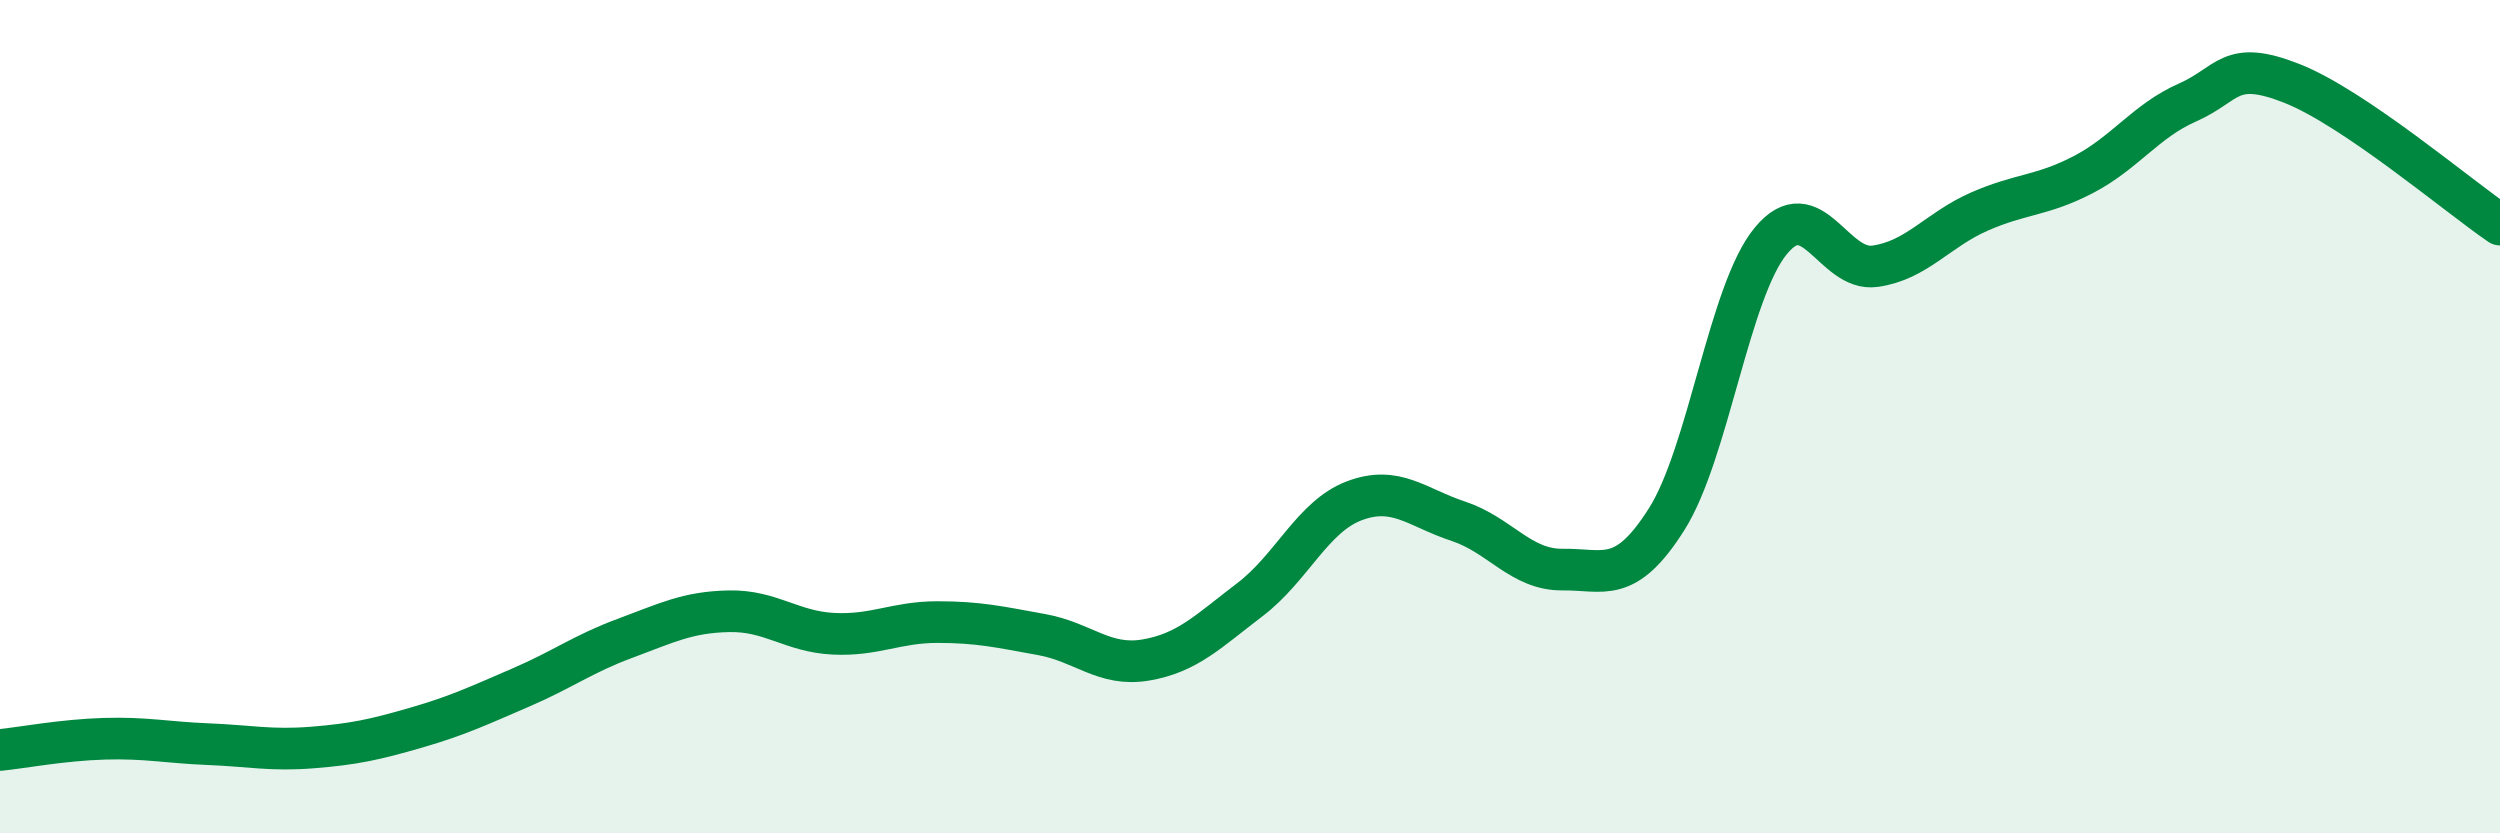
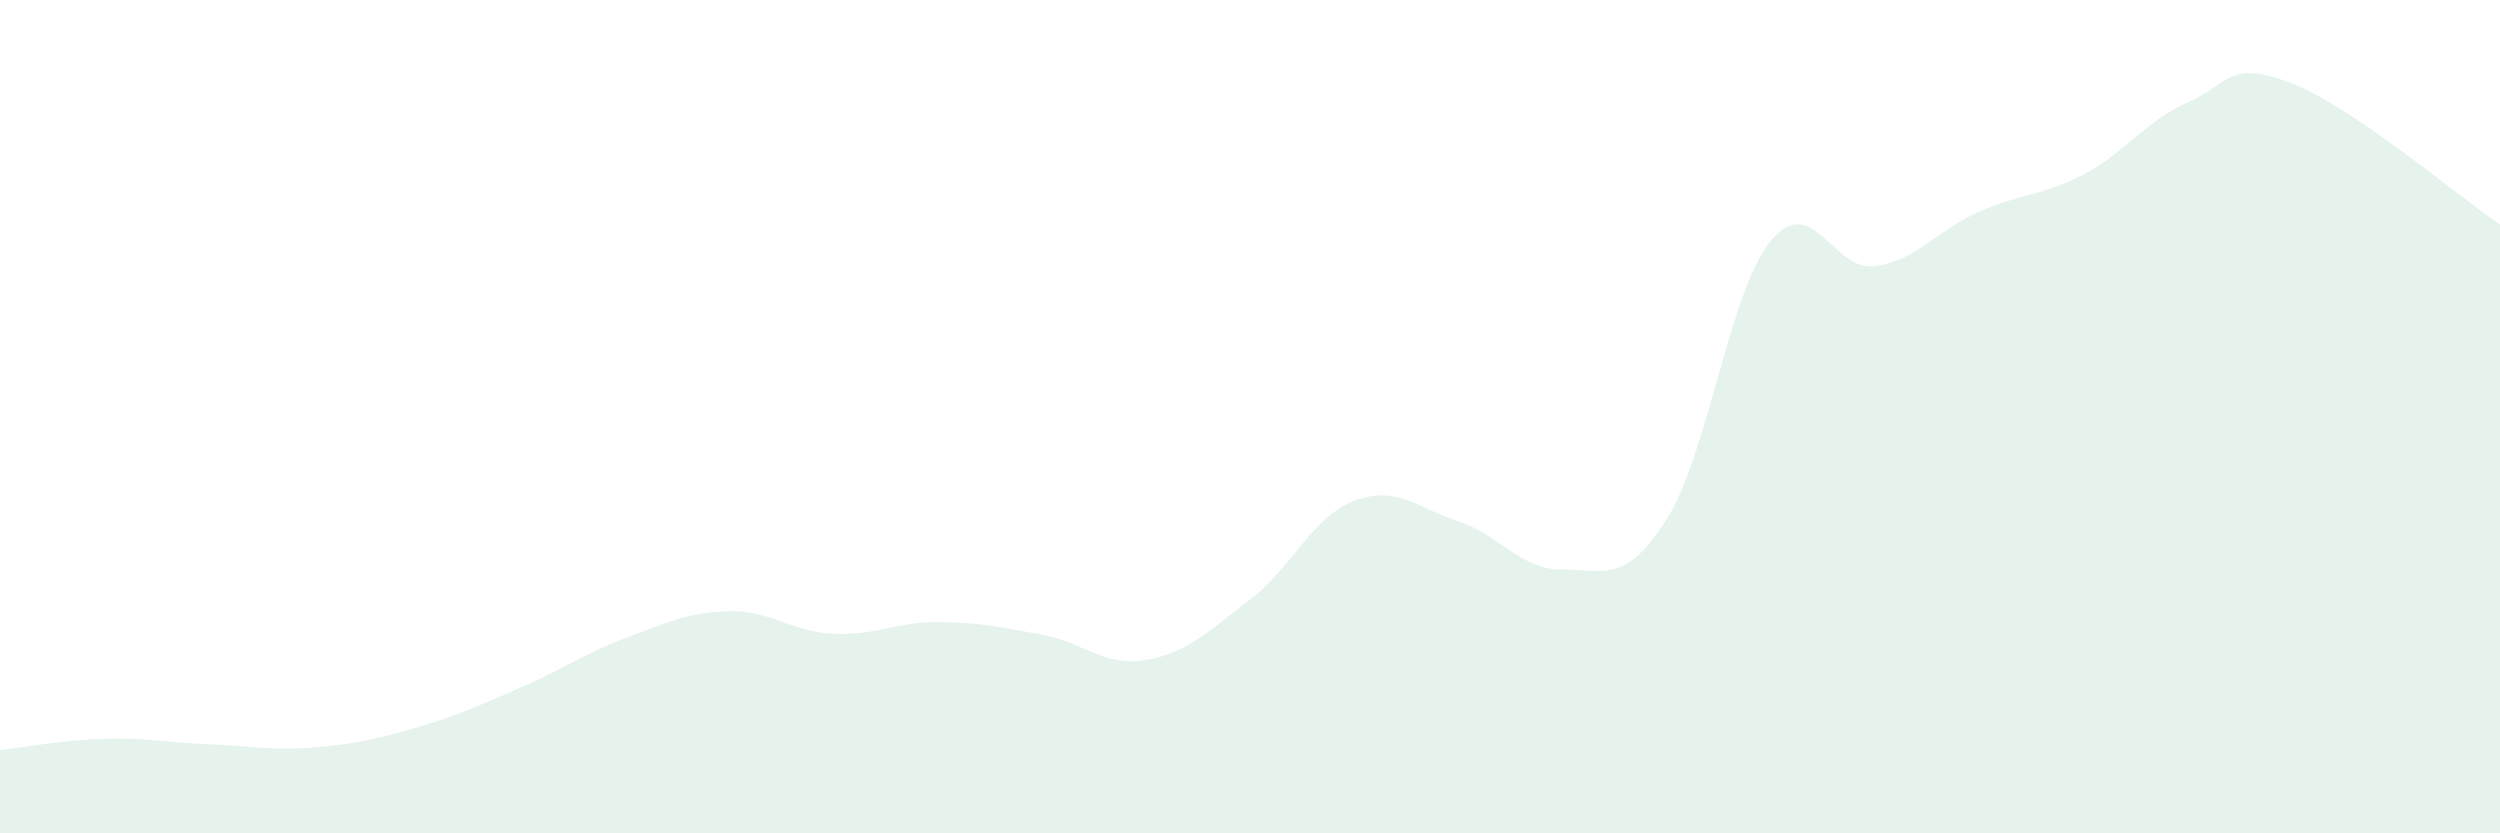
<svg xmlns="http://www.w3.org/2000/svg" width="60" height="20" viewBox="0 0 60 20">
  <path d="M 0,18 C 0.5,17.95 1.5,17.76 2.5,17.73 C 3.5,17.7 4,17.82 5,17.86 C 6,17.9 6.5,18.02 7.5,17.94 C 8.5,17.86 9,17.75 10,17.46 C 11,17.17 11.5,16.93 12.5,16.5 C 13.5,16.07 14,15.69 15,15.32 C 16,14.95 16.5,14.69 17.5,14.67 C 18.5,14.65 19,15.16 20,15.21 C 21,15.26 21.5,14.93 22.5,14.93 C 23.5,14.93 24,15.05 25,15.23 C 26,15.41 26.5,16.01 27.5,15.84 C 28.5,15.67 29,15.15 30,14.39 C 31,13.63 31.5,12.4 32.5,12.02 C 33.5,11.64 34,12.18 35,12.51 C 36,12.84 36.5,13.68 37.5,13.67 C 38.5,13.66 39,14.04 40,12.46 C 41,10.88 41.5,6.99 42.5,5.78 C 43.5,4.57 44,6.53 45,6.39 C 46,6.25 46.5,5.52 47.5,5.08 C 48.5,4.64 49,4.71 50,4.19 C 51,3.67 51.5,2.9 52.5,2.46 C 53.5,2.02 53.5,1.41 55,2 C 56.5,2.59 59,4.71 60,5.39L60 20L0 20Z" fill="#008740" opacity="0.1" stroke-linecap="round" stroke-linejoin="round" />
-   <path d="M 0,18 C 0.5,17.95 1.5,17.76 2.5,17.73 C 3.5,17.7 4,17.82 5,17.86 C 6,17.9 6.5,18.02 7.5,17.94 C 8.5,17.86 9,17.75 10,17.46 C 11,17.17 11.5,16.93 12.5,16.5 C 13.5,16.07 14,15.69 15,15.32 C 16,14.95 16.5,14.69 17.5,14.67 C 18.5,14.65 19,15.16 20,15.21 C 21,15.26 21.5,14.93 22.5,14.93 C 23.5,14.93 24,15.05 25,15.23 C 26,15.41 26.5,16.01 27.5,15.84 C 28.5,15.67 29,15.15 30,14.39 C 31,13.63 31.5,12.4 32.5,12.02 C 33.5,11.64 34,12.18 35,12.51 C 36,12.84 36.5,13.68 37.5,13.67 C 38.5,13.66 39,14.04 40,12.46 C 41,10.88 41.5,6.99 42.5,5.78 C 43.5,4.57 44,6.53 45,6.39 C 46,6.25 46.5,5.52 47.5,5.08 C 48.5,4.64 49,4.71 50,4.19 C 51,3.67 51.5,2.9 52.5,2.46 C 53.5,2.02 53.5,1.41 55,2 C 56.5,2.59 59,4.71 60,5.39" stroke="#008740" stroke-width="1" fill="none" stroke-linecap="round" stroke-linejoin="round" />
</svg>